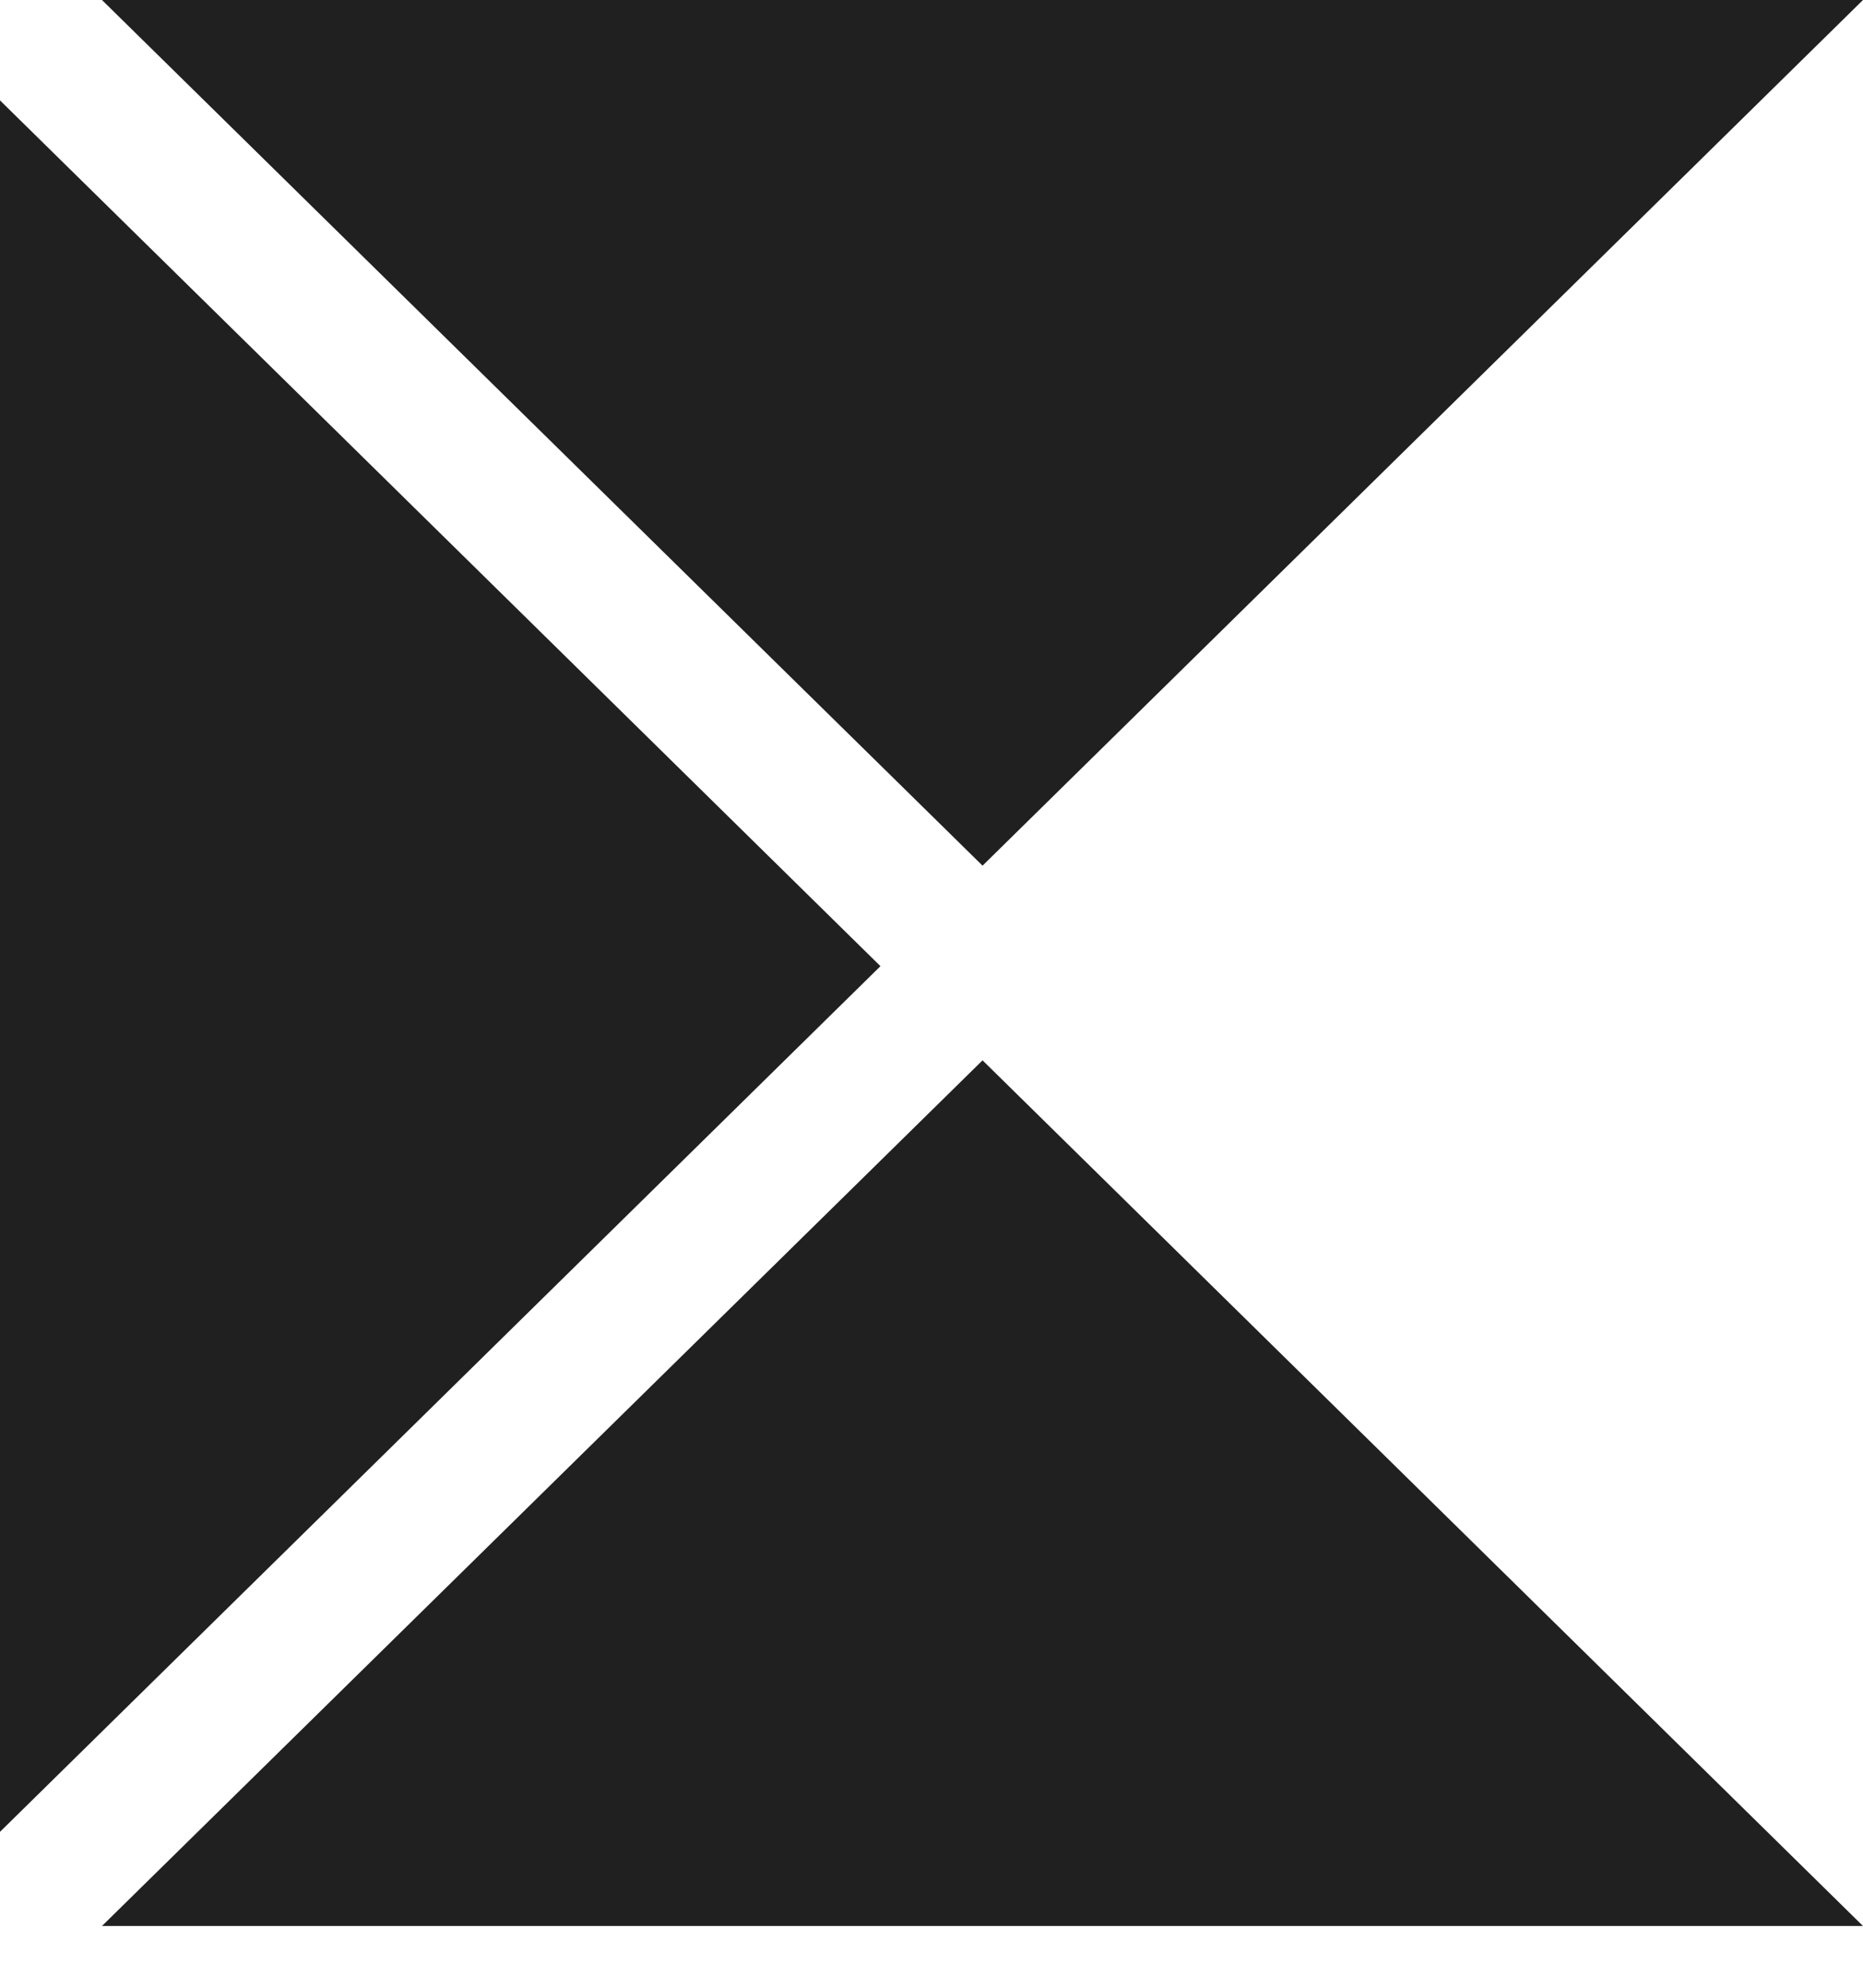
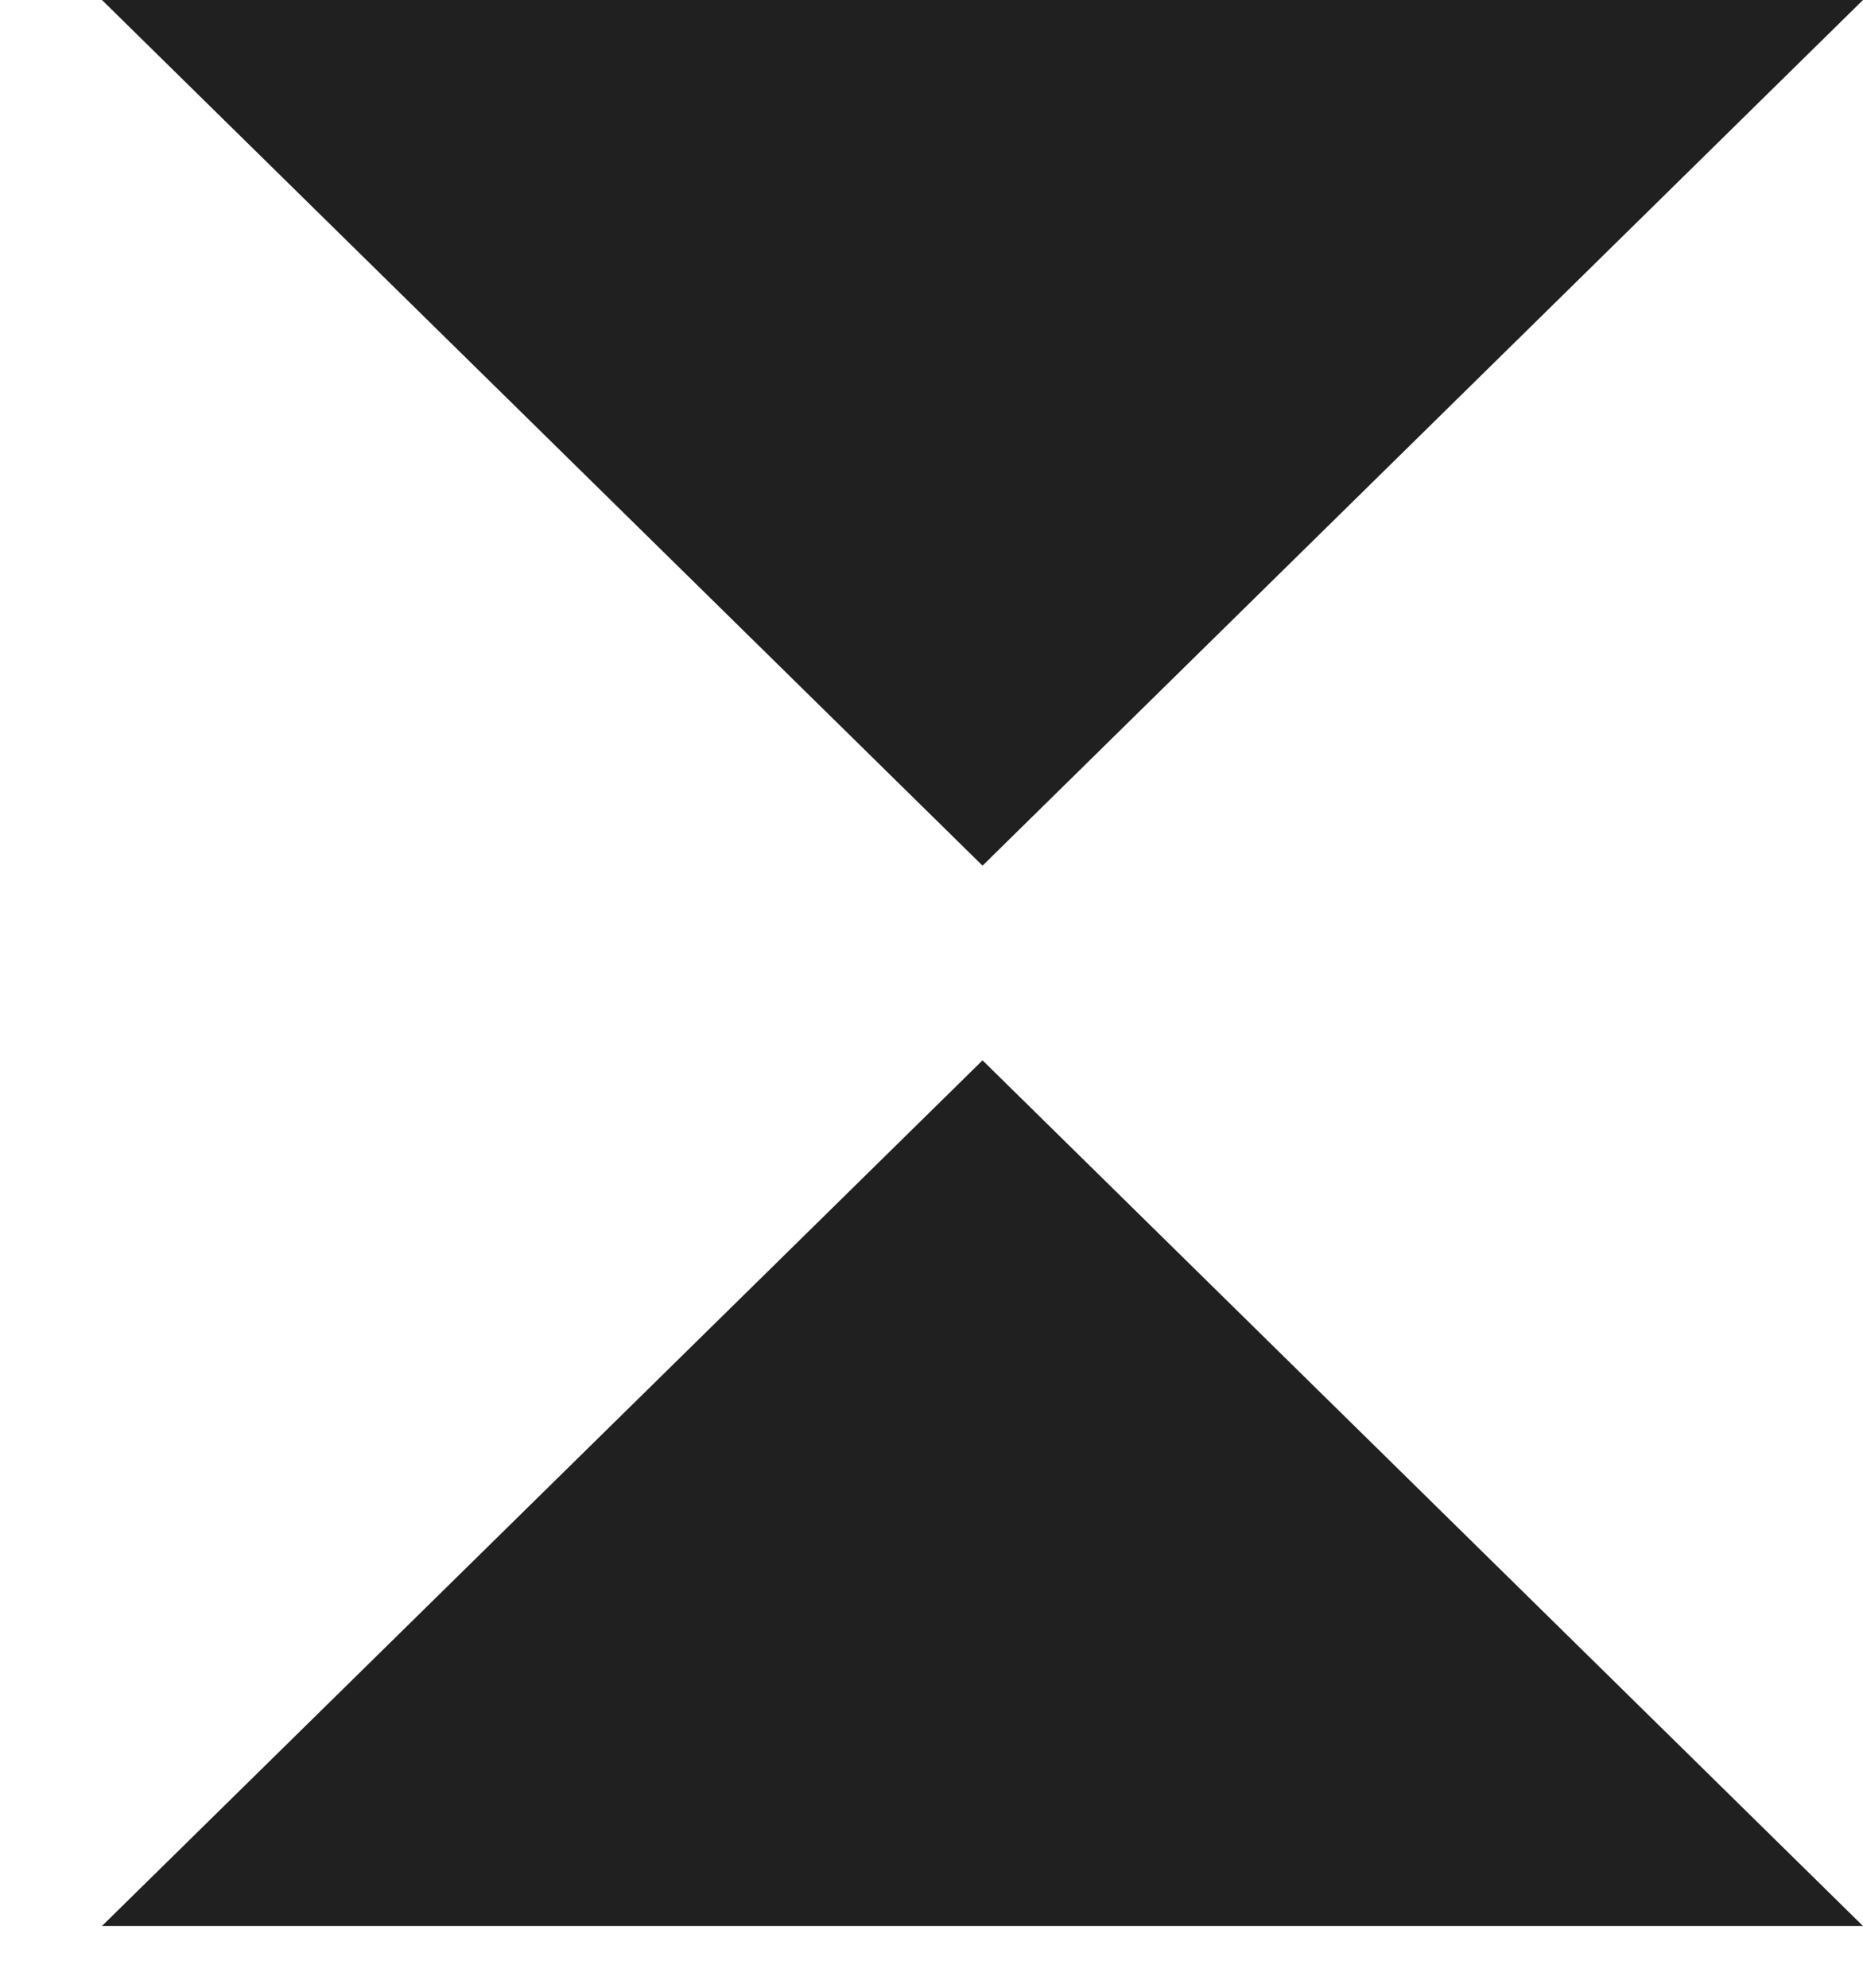
<svg xmlns="http://www.w3.org/2000/svg" width="15" height="16" viewBox="0 0 15 16" fill="none">
  <path d="M15 0H0.821L7.911 6.968L15 0Z" fill="#202020" />
  <path d="M0.821 15.503H15L7.911 8.535L0.821 15.503Z" fill="#202020" />
-   <path d="M0 0.808V14.745L7.089 7.777L0 0.808Z" fill="#202020" />
</svg>